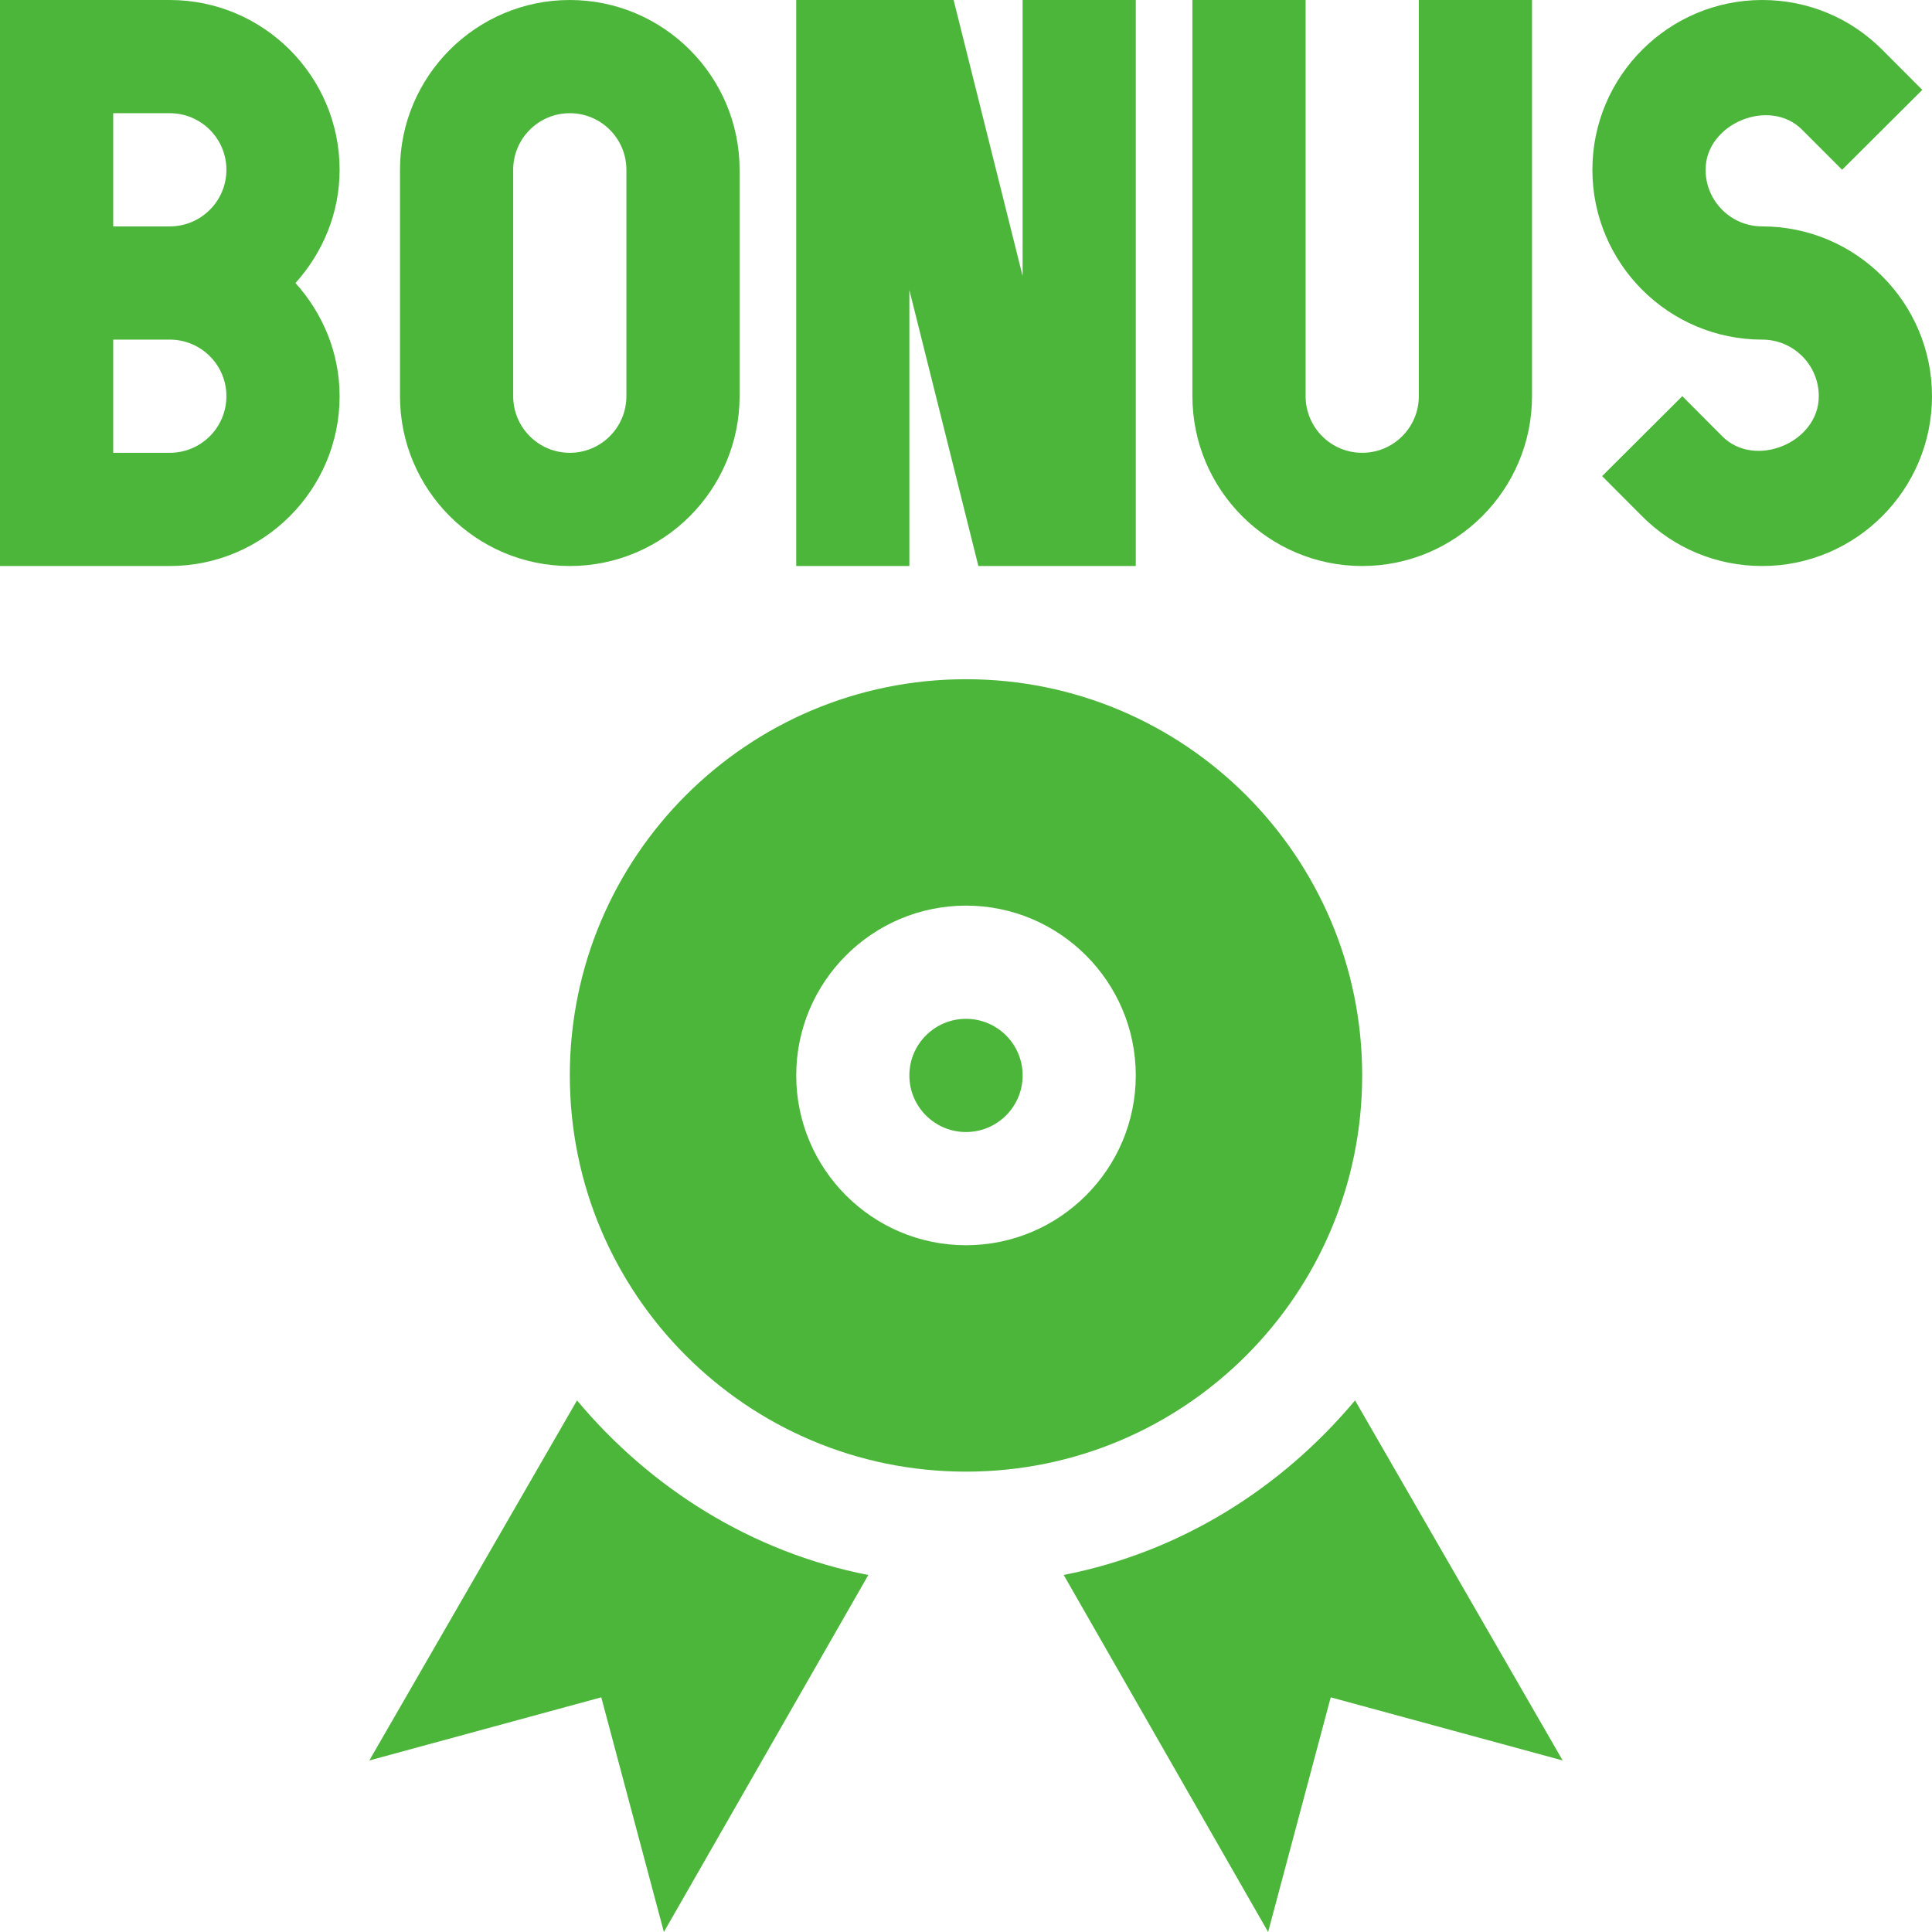
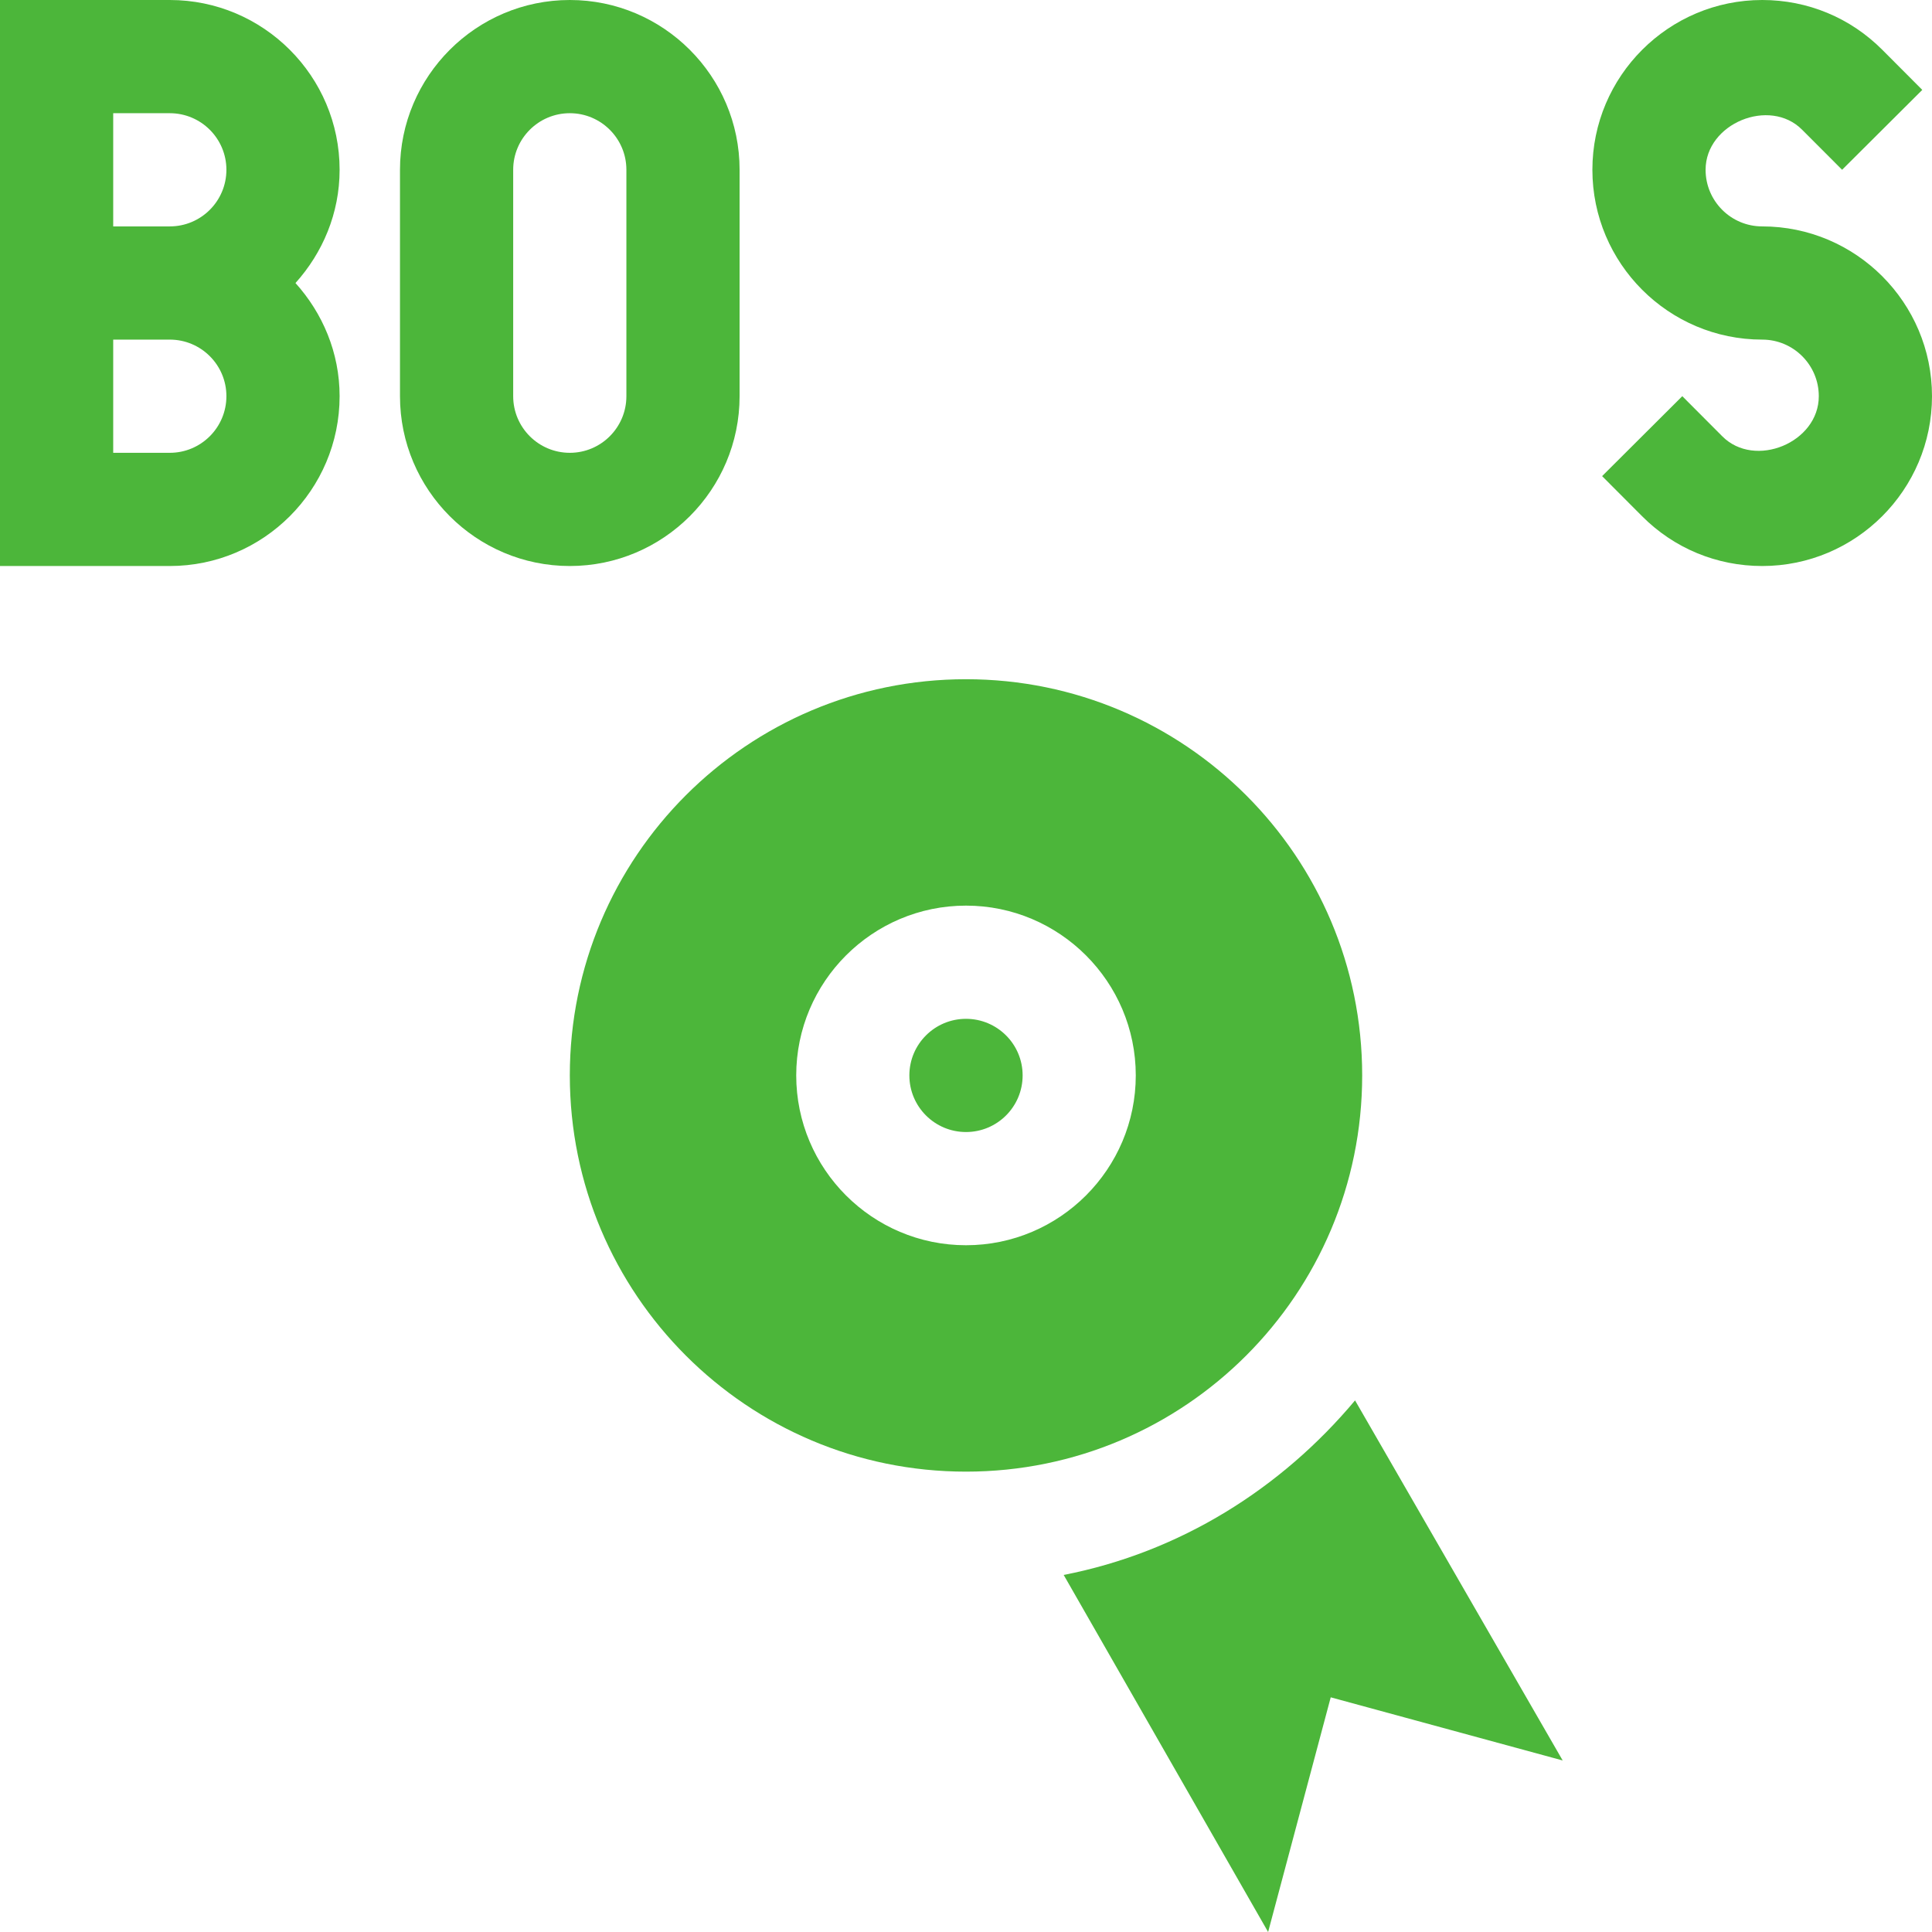
<svg xmlns="http://www.w3.org/2000/svg" width="32" height="32" viewBox="0 0 32 32" fill="none">
  <g clip-path="url(#clip0_1156_14636)">
    <path d="M2.812 0H0C0 0.72 0 9.844 0 9.375H2.812C4.363 9.375 5.625 8.113 5.625 6.562C5.625 5.84 5.343 5.186 4.894 4.688C5.343 4.189 5.625 3.535 5.625 2.812C5.625 1.262 4.363 0 2.812 0ZM1.875 1.875H2.812C3.33 1.875 3.75 2.295 3.75 2.812C3.75 3.33 3.33 3.75 2.812 3.75H1.875V1.875ZM2.812 7.5H1.875V5.625H2.812C3.33 5.625 3.75 6.045 3.75 6.562C3.75 7.08 3.33 7.5 2.812 7.5Z" fill="#4CB63A" />
    <path d="M9.438 9.375C10.988 9.375 12.25 8.113 12.25 6.562V2.812C12.25 1.262 10.988 0 9.438 0C7.887 0 6.625 1.262 6.625 2.812V6.562C6.625 8.113 7.887 9.375 9.438 9.375ZM8.5 2.812C8.5 2.295 8.92 1.875 9.438 1.875C9.955 1.875 10.375 2.295 10.375 2.812V6.562C10.375 7.08 9.955 7.5 9.438 7.5C8.92 7.5 8.5 7.08 8.5 6.562V2.812Z" fill="#4CB63A" />
-     <path d="M15.062 4.803L16.205 9.375H18.812V0H16.938V4.572L15.795 0H13.188V9.375H15.062V4.803Z" fill="#4CB63A" />
-     <path d="M22.562 9.375C24.113 9.375 25.375 8.113 25.375 6.562V0H23.5V6.562C23.5 7.08 23.08 7.5 22.562 7.5C22.045 7.5 21.625 7.08 21.625 6.562V0H19.75V6.562C19.75 8.113 21.012 9.375 22.562 9.375Z" fill="#4CB63A" />
    <path d="M29.188 3.75C28.67 3.75 28.25 3.33 28.25 2.812C28.25 2.044 29.312 1.608 29.849 2.149L30.511 2.812L31.839 1.489L31.177 0.825C30.647 0.293 29.94 0 29.188 0C27.637 0 26.375 1.262 26.375 2.812C26.375 4.363 27.637 5.625 29.188 5.625C29.705 5.625 30.125 6.045 30.125 6.562C30.126 7.331 29.065 7.769 28.526 7.226L27.864 6.562L26.536 7.886L27.198 8.55C27.728 9.082 28.435 9.375 29.188 9.375C30.738 9.375 32 8.113 32 6.562C32 5.012 30.738 3.75 29.188 3.75Z" fill="#4CB63A" />
    <path d="M16 18.75C16.518 18.75 16.938 18.33 16.938 17.812C16.938 17.295 16.518 16.875 16 16.875C15.482 16.875 15.062 17.295 15.062 17.812C15.062 18.33 15.482 18.75 16 18.75Z" fill="#4CB63A" />
    <path d="M22.562 17.812C22.562 14.188 19.624 11.25 16 11.25C12.376 11.25 9.438 14.188 9.438 17.812C9.438 21.437 12.376 24.375 16 24.375C19.624 24.375 22.562 21.437 22.562 17.812ZM16 20.625C14.449 20.625 13.188 19.363 13.188 17.812C13.188 16.262 14.449 15 16 15C17.551 15 18.812 16.262 18.812 17.812C18.812 19.363 17.551 20.625 16 20.625Z" fill="#4CB63A" />
    <path d="M17.618 26.086L21.004 32L22.041 28.113L25.883 29.159L22.444 23.195C21.225 24.651 19.552 25.709 17.618 26.086Z" fill="#4CB63A" />
-     <path d="M9.557 23.195L6.117 29.159L9.959 28.113L10.996 32L14.382 26.087C12.448 25.709 10.775 24.651 9.557 23.195Z" fill="#4CB63A" />
  </g>
  <defs>
    <clipPath id="clip0_1156_14636">
      <rect width="32" height="32" fill="white" />
    </clipPath>
  </defs>
</svg>